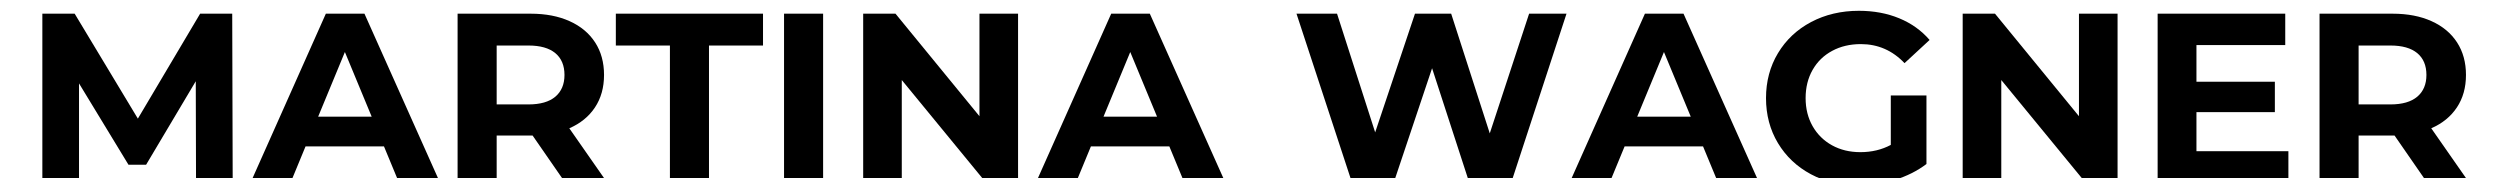
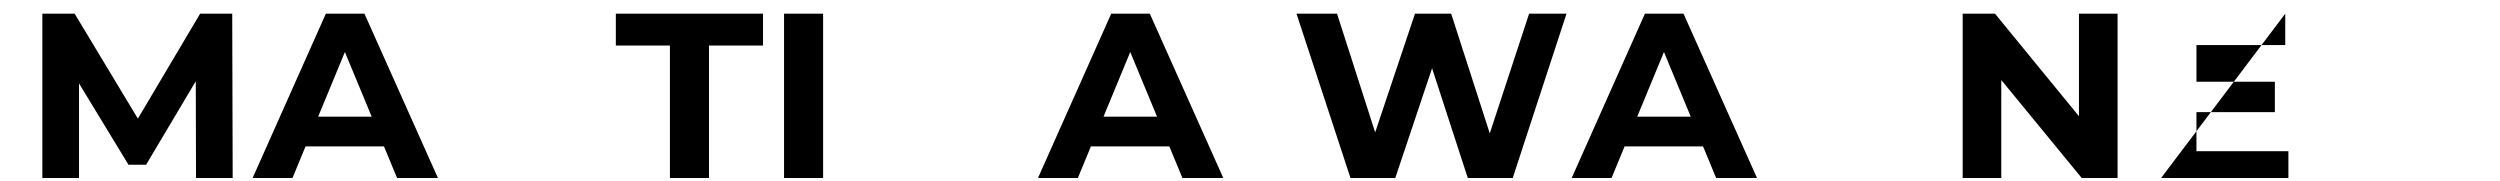
<svg xmlns="http://www.w3.org/2000/svg" width="993" zoomAndPan="magnify" viewBox="0 0 744.75 54" height="72" preserveAspectRatio="xMidYMid meet" version="1.0">
  <defs>
    <g />
    <clipPath id="58249747c1">
      <path d="M 12 4 L 70 4 L 70 53.02 L 12 53.02 Z M 12 4 " clip-rule="nonzero" />
    </clipPath>
    <clipPath id="a1e7422459">
      <path d="M 74 4 L 132 4 L 132 53.02 L 74 53.02 Z M 74 4 " clip-rule="nonzero" />
    </clipPath>
    <clipPath id="e6fba51179">
-       <path d="M 136 4 L 181 4 L 181 53.02 L 136 53.02 Z M 136 4 " clip-rule="nonzero" />
-     </clipPath>
+       </clipPath>
    <clipPath id="1b403bf807">
      <path d="M 183 4 L 228 4 L 228 53.02 L 183 53.02 Z M 183 4 " clip-rule="nonzero" />
    </clipPath>
    <clipPath id="b949c40fe9">
      <path d="M 233 4 L 246 4 L 246 53.02 L 233 53.02 Z M 233 4 " clip-rule="nonzero" />
    </clipPath>
    <clipPath id="0b05826890">
      <path d="M 257 4 L 304 4 L 304 53.02 L 257 53.02 Z M 257 4 " clip-rule="nonzero" />
    </clipPath>
    <clipPath id="407cdc291c">
      <path d="M 308 4 L 366 4 L 366 53.02 L 308 53.02 Z M 308 4 " clip-rule="nonzero" />
    </clipPath>
    <clipPath id="379398eaf8">
      <path d="M 386 4 L 467 4 L 467 53.02 L 386 53.02 Z M 386 4 " clip-rule="nonzero" />
    </clipPath>
    <clipPath id="1f9ede0dc2">
      <path d="M 467 4 L 525 4 L 525 53.02 L 467 53.02 Z M 467 4 " clip-rule="nonzero" />
    </clipPath>
    <clipPath id="f9aef3dfea">
      <path d="M 526 3 L 575 3 L 575 53.02 L 526 53.02 Z M 526 3 " clip-rule="nonzero" />
    </clipPath>
    <clipPath id="35788278a2">
      <path d="M 584 4 L 631 4 L 631 53.02 L 584 53.02 Z M 584 4 " clip-rule="nonzero" />
    </clipPath>
    <clipPath id="5cab178083">
      <path d="M 642 4 L 682 4 L 682 53.02 L 642 53.02 Z M 642 4 " clip-rule="nonzero" />
    </clipPath>
    <clipPath id="f8e420935c">
-       <path d="M 690 4 L 736 4 L 736 53.02 L 690 53.02 Z M 690 4 " clip-rule="nonzero" />
-     </clipPath>
+       </clipPath>
  </defs>
  <g clip-path="url(#58249747c1)">
    <g fill="#000000" fill-opacity="1">
      <g transform="translate(6.648, 54.388)">
        <g>
          <path d="M 51.75 0 L 51.672 -30.188 L 36.875 -5.312 L 31.625 -5.312 L 16.891 -29.547 L 16.891 0 L 5.969 0 L 5.969 -50.312 L 15.594 -50.312 L 34.422 -19.047 L 52.969 -50.312 L 62.531 -50.312 L 62.672 0 Z M 51.75 0 " />
        </g>
      </g>
    </g>
  </g>
  <g clip-path="url(#a1e7422459)">
    <g fill="#000000" fill-opacity="1">
      <g transform="translate(75.29, 54.388)">
        <g>
          <path d="M 39.094 -10.781 L 15.734 -10.781 L 11.281 0 L -0.641 0 L 21.781 -50.312 L 33.281 -50.312 L 55.781 0 L 43.562 0 Z M 35.438 -19.625 L 27.453 -38.891 L 19.484 -19.625 Z M 35.438 -19.625 " />
        </g>
      </g>
    </g>
  </g>
  <g clip-path="url(#e6fba51179)">
    <g fill="#000000" fill-opacity="1">
      <g transform="translate(130.348, 54.388)">
        <g>
          <path d="M 38.016 0 L 28.312 -14.016 L 17.609 -14.016 L 17.609 0 L 5.969 0 L 5.969 -50.312 L 27.75 -50.312 C 32.195 -50.312 36.062 -49.566 39.344 -48.078 C 42.633 -46.598 45.164 -44.488 46.938 -41.75 C 48.707 -39.02 49.594 -35.789 49.594 -32.062 C 49.594 -28.32 48.691 -25.098 46.891 -22.391 C 45.098 -19.68 42.551 -17.609 39.25 -16.172 L 50.531 0 Z M 37.812 -32.062 C 37.812 -34.883 36.898 -37.051 35.078 -38.562 C 33.254 -40.07 30.594 -40.828 27.094 -40.828 L 17.609 -40.828 L 17.609 -23.281 L 27.094 -23.281 C 30.594 -23.281 33.254 -24.047 35.078 -25.578 C 36.898 -27.117 37.812 -29.281 37.812 -32.062 Z M 37.812 -32.062 " />
        </g>
      </g>
    </g>
  </g>
  <g clip-path="url(#1b403bf807)">
    <g fill="#000000" fill-opacity="1">
      <g transform="translate(183.177, 54.388)">
        <g>
          <path d="M 16.391 -40.828 L 0.281 -40.828 L 0.281 -50.312 L 44.125 -50.312 L 44.125 -40.828 L 28.031 -40.828 L 28.031 0 L 16.391 0 Z M 16.391 -40.828 " />
        </g>
      </g>
    </g>
  </g>
  <g clip-path="url(#b949c40fe9)">
    <g fill="#000000" fill-opacity="1">
      <g transform="translate(227.597, 54.388)">
        <g>
          <path d="M 5.969 -50.312 L 17.609 -50.312 L 17.609 0 L 5.969 0 Z M 5.969 -50.312 " />
        </g>
      </g>
    </g>
  </g>
  <g clip-path="url(#0b05826890)">
    <g fill="#000000" fill-opacity="1">
      <g transform="translate(251.172, 54.388)">
        <g>
-           <path d="M 52.109 -50.312 L 52.109 0 L 42.547 0 L 17.469 -30.547 L 17.469 0 L 5.969 0 L 5.969 -50.312 L 15.594 -50.312 L 40.609 -19.766 L 40.609 -50.312 Z M 52.109 -50.312 " />
-         </g>
+           </g>
      </g>
    </g>
  </g>
  <g clip-path="url(#407cdc291c)">
    <g fill="#000000" fill-opacity="1">
      <g transform="translate(309.249, 54.388)">
        <g>
          <path d="M 39.094 -10.781 L 15.734 -10.781 L 11.281 0 L -0.641 0 L 21.781 -50.312 L 33.281 -50.312 L 55.781 0 L 43.562 0 Z M 35.438 -19.625 L 27.453 -38.891 L 19.484 -19.625 Z M 35.438 -19.625 " />
        </g>
      </g>
    </g>
  </g>
  <g clip-path="url(#379398eaf8)">
    <g fill="#000000" fill-opacity="1">
      <g transform="translate(384.647, 54.388)">
        <g>
          <path d="M 82.016 -50.312 L 65.547 0 L 53.047 0 L 41.969 -34.062 L 30.547 0 L 18.109 0 L 1.578 -50.312 L 13.656 -50.312 L 25.016 -14.953 L 36.875 -50.312 L 47.656 -50.312 L 59.156 -14.656 L 70.875 -50.312 Z M 82.016 -50.312 " />
        </g>
      </g>
    </g>
  </g>
  <g clip-path="url(#1f9ede0dc2)">
    <g fill="#000000" fill-opacity="1">
      <g transform="translate(468.24, 54.388)">
        <g>
          <path d="M 39.094 -10.781 L 15.734 -10.781 L 11.281 0 L -0.641 0 L 21.781 -50.312 L 33.281 -50.312 L 55.781 0 L 43.562 0 Z M 35.438 -19.625 L 27.453 -38.891 L 19.484 -19.625 Z M 35.438 -19.625 " />
        </g>
      </g>
    </g>
  </g>
  <g clip-path="url(#f9aef3dfea)">
    <g fill="#000000" fill-opacity="1">
      <g transform="translate(523.298, 54.388)">
        <g>
-           <path d="M 39.969 -25.953 L 50.594 -25.953 L 50.594 -5.531 C 47.863 -3.469 44.703 -1.883 41.109 -0.781 C 37.516 0.312 33.898 0.859 30.266 0.859 C 25.035 0.859 20.336 -0.254 16.172 -2.484 C 12.004 -4.711 8.734 -7.801 6.359 -11.75 C 3.984 -15.707 2.797 -20.176 2.797 -25.156 C 2.797 -30.133 3.984 -34.598 6.359 -38.547 C 8.734 -42.504 12.023 -45.598 16.234 -47.828 C 20.453 -50.055 25.195 -51.172 30.469 -51.172 C 34.883 -51.172 38.891 -50.426 42.484 -48.938 C 46.078 -47.457 49.094 -45.305 51.531 -42.484 L 44.062 -35.578 C 40.469 -39.359 36.129 -41.25 31.047 -41.25 C 27.836 -41.25 24.988 -40.578 22.5 -39.234 C 20.008 -37.898 18.066 -36.008 16.672 -33.562 C 15.285 -31.125 14.594 -28.32 14.594 -25.156 C 14.594 -22.039 15.285 -19.258 16.672 -16.812 C 18.066 -14.375 19.992 -12.473 22.453 -11.109 C 24.922 -9.742 27.738 -9.062 30.906 -9.062 C 34.258 -9.062 37.281 -9.781 39.969 -11.219 Z M 39.969 -25.953 " />
-         </g>
+           </g>
      </g>
    </g>
  </g>
  <g clip-path="url(#35788278a2)">
    <g fill="#000000" fill-opacity="1">
      <g transform="translate(578.714, 54.388)">
        <g>
          <path d="M 52.109 -50.312 L 52.109 0 L 42.547 0 L 17.469 -30.547 L 17.469 0 L 5.969 0 L 5.969 -50.312 L 15.594 -50.312 L 40.609 -19.766 L 40.609 -50.312 Z M 52.109 -50.312 " />
        </g>
      </g>
    </g>
  </g>
  <g clip-path="url(#5cab178083)">
    <g fill="#000000" fill-opacity="1">
      <g transform="translate(636.791, 54.388)">
        <g>
-           <path d="M 44.922 -9.344 L 44.922 0 L 5.969 0 L 5.969 -50.312 L 43.984 -50.312 L 43.984 -40.969 L 17.531 -40.969 L 17.531 -30.047 L 40.891 -30.047 L 40.891 -20.984 L 17.531 -20.984 L 17.531 -9.344 Z M 44.922 -9.344 " />
+           <path d="M 44.922 -9.344 L 44.922 0 L 5.969 0 L 43.984 -50.312 L 43.984 -40.969 L 17.531 -40.969 L 17.531 -30.047 L 40.891 -30.047 L 40.891 -20.984 L 17.531 -20.984 L 17.531 -9.344 Z M 44.922 -9.344 " />
        </g>
      </g>
    </g>
  </g>
  <g clip-path="url(#f8e420935c)">
    <g fill="#000000" fill-opacity="1">
      <g transform="translate(685.02, 54.388)">
        <g>
          <path d="M 38.016 0 L 28.312 -14.016 L 17.609 -14.016 L 17.609 0 L 5.969 0 L 5.969 -50.312 L 27.75 -50.312 C 32.195 -50.312 36.062 -49.566 39.344 -48.078 C 42.633 -46.598 45.164 -44.488 46.938 -41.75 C 48.707 -39.02 49.594 -35.789 49.594 -32.062 C 49.594 -28.32 48.691 -25.098 46.891 -22.391 C 45.098 -19.68 42.551 -17.609 39.25 -16.172 L 50.531 0 Z M 37.812 -32.062 C 37.812 -34.883 36.898 -37.051 35.078 -38.562 C 33.254 -40.07 30.594 -40.828 27.094 -40.828 L 17.609 -40.828 L 17.609 -23.281 L 27.094 -23.281 C 30.594 -23.281 33.254 -24.047 35.078 -25.578 C 36.898 -27.117 37.812 -29.281 37.812 -32.062 Z M 37.812 -32.062 " />
        </g>
      </g>
    </g>
  </g>
</svg>